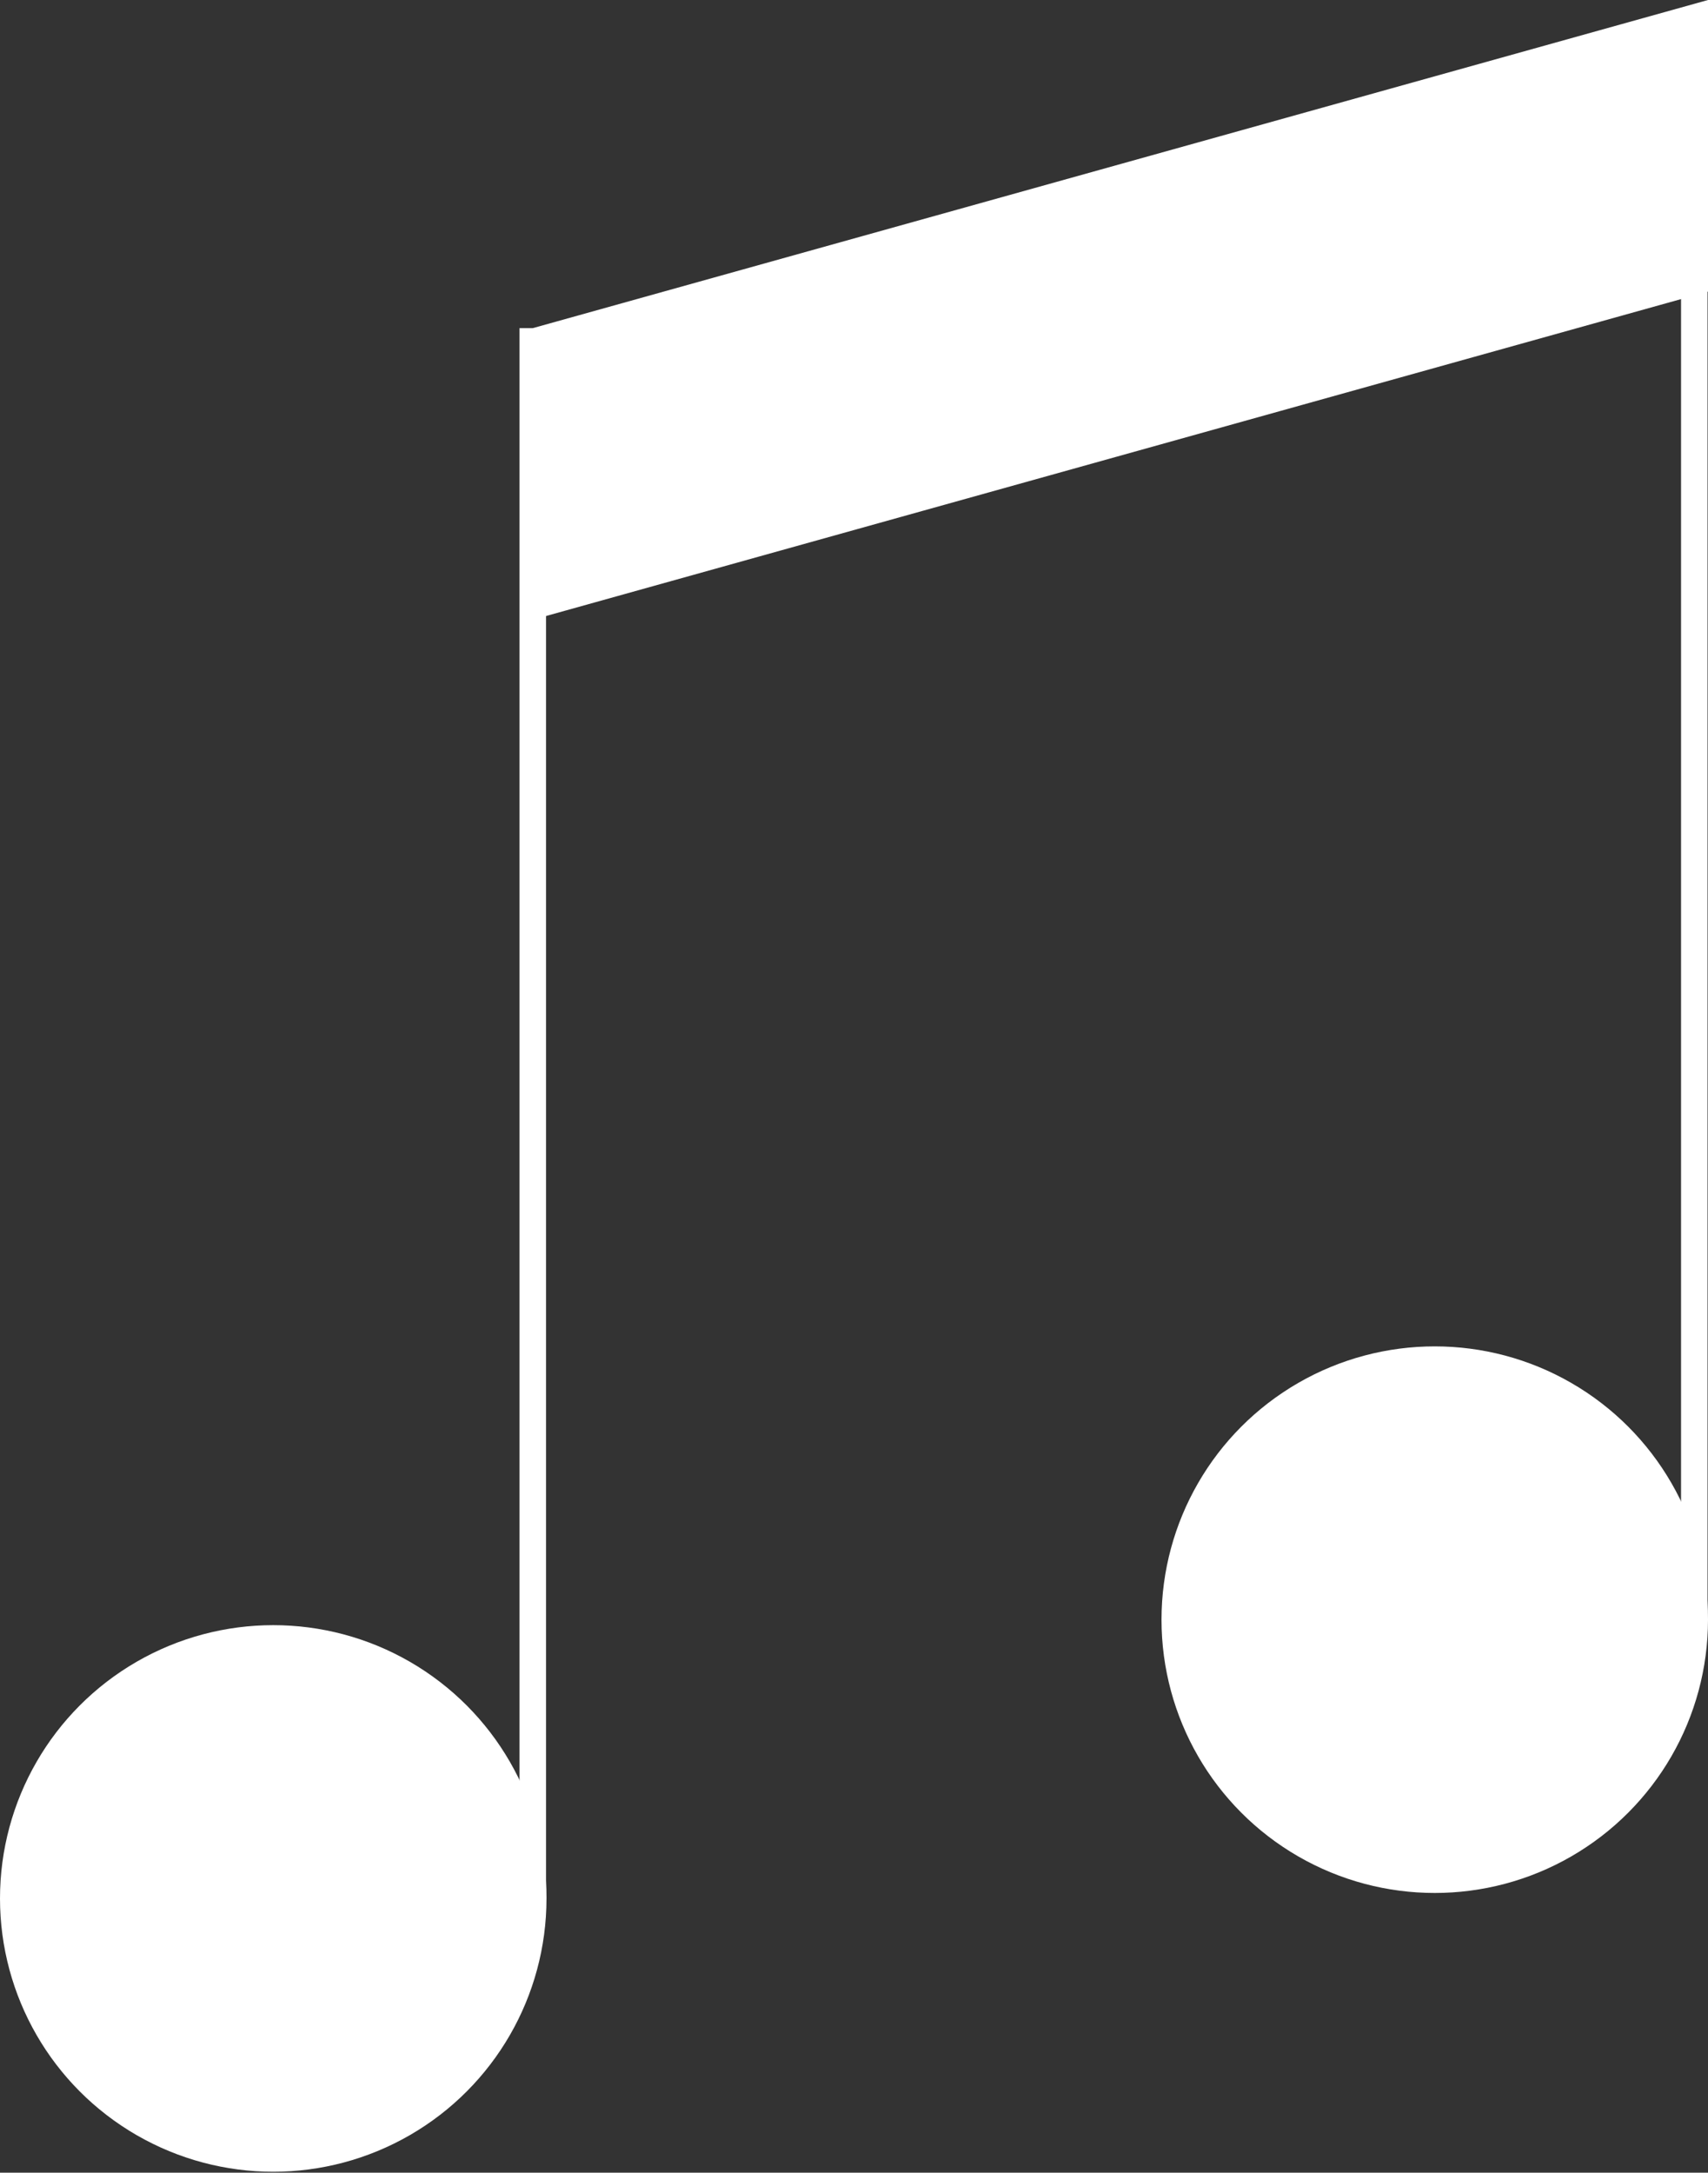
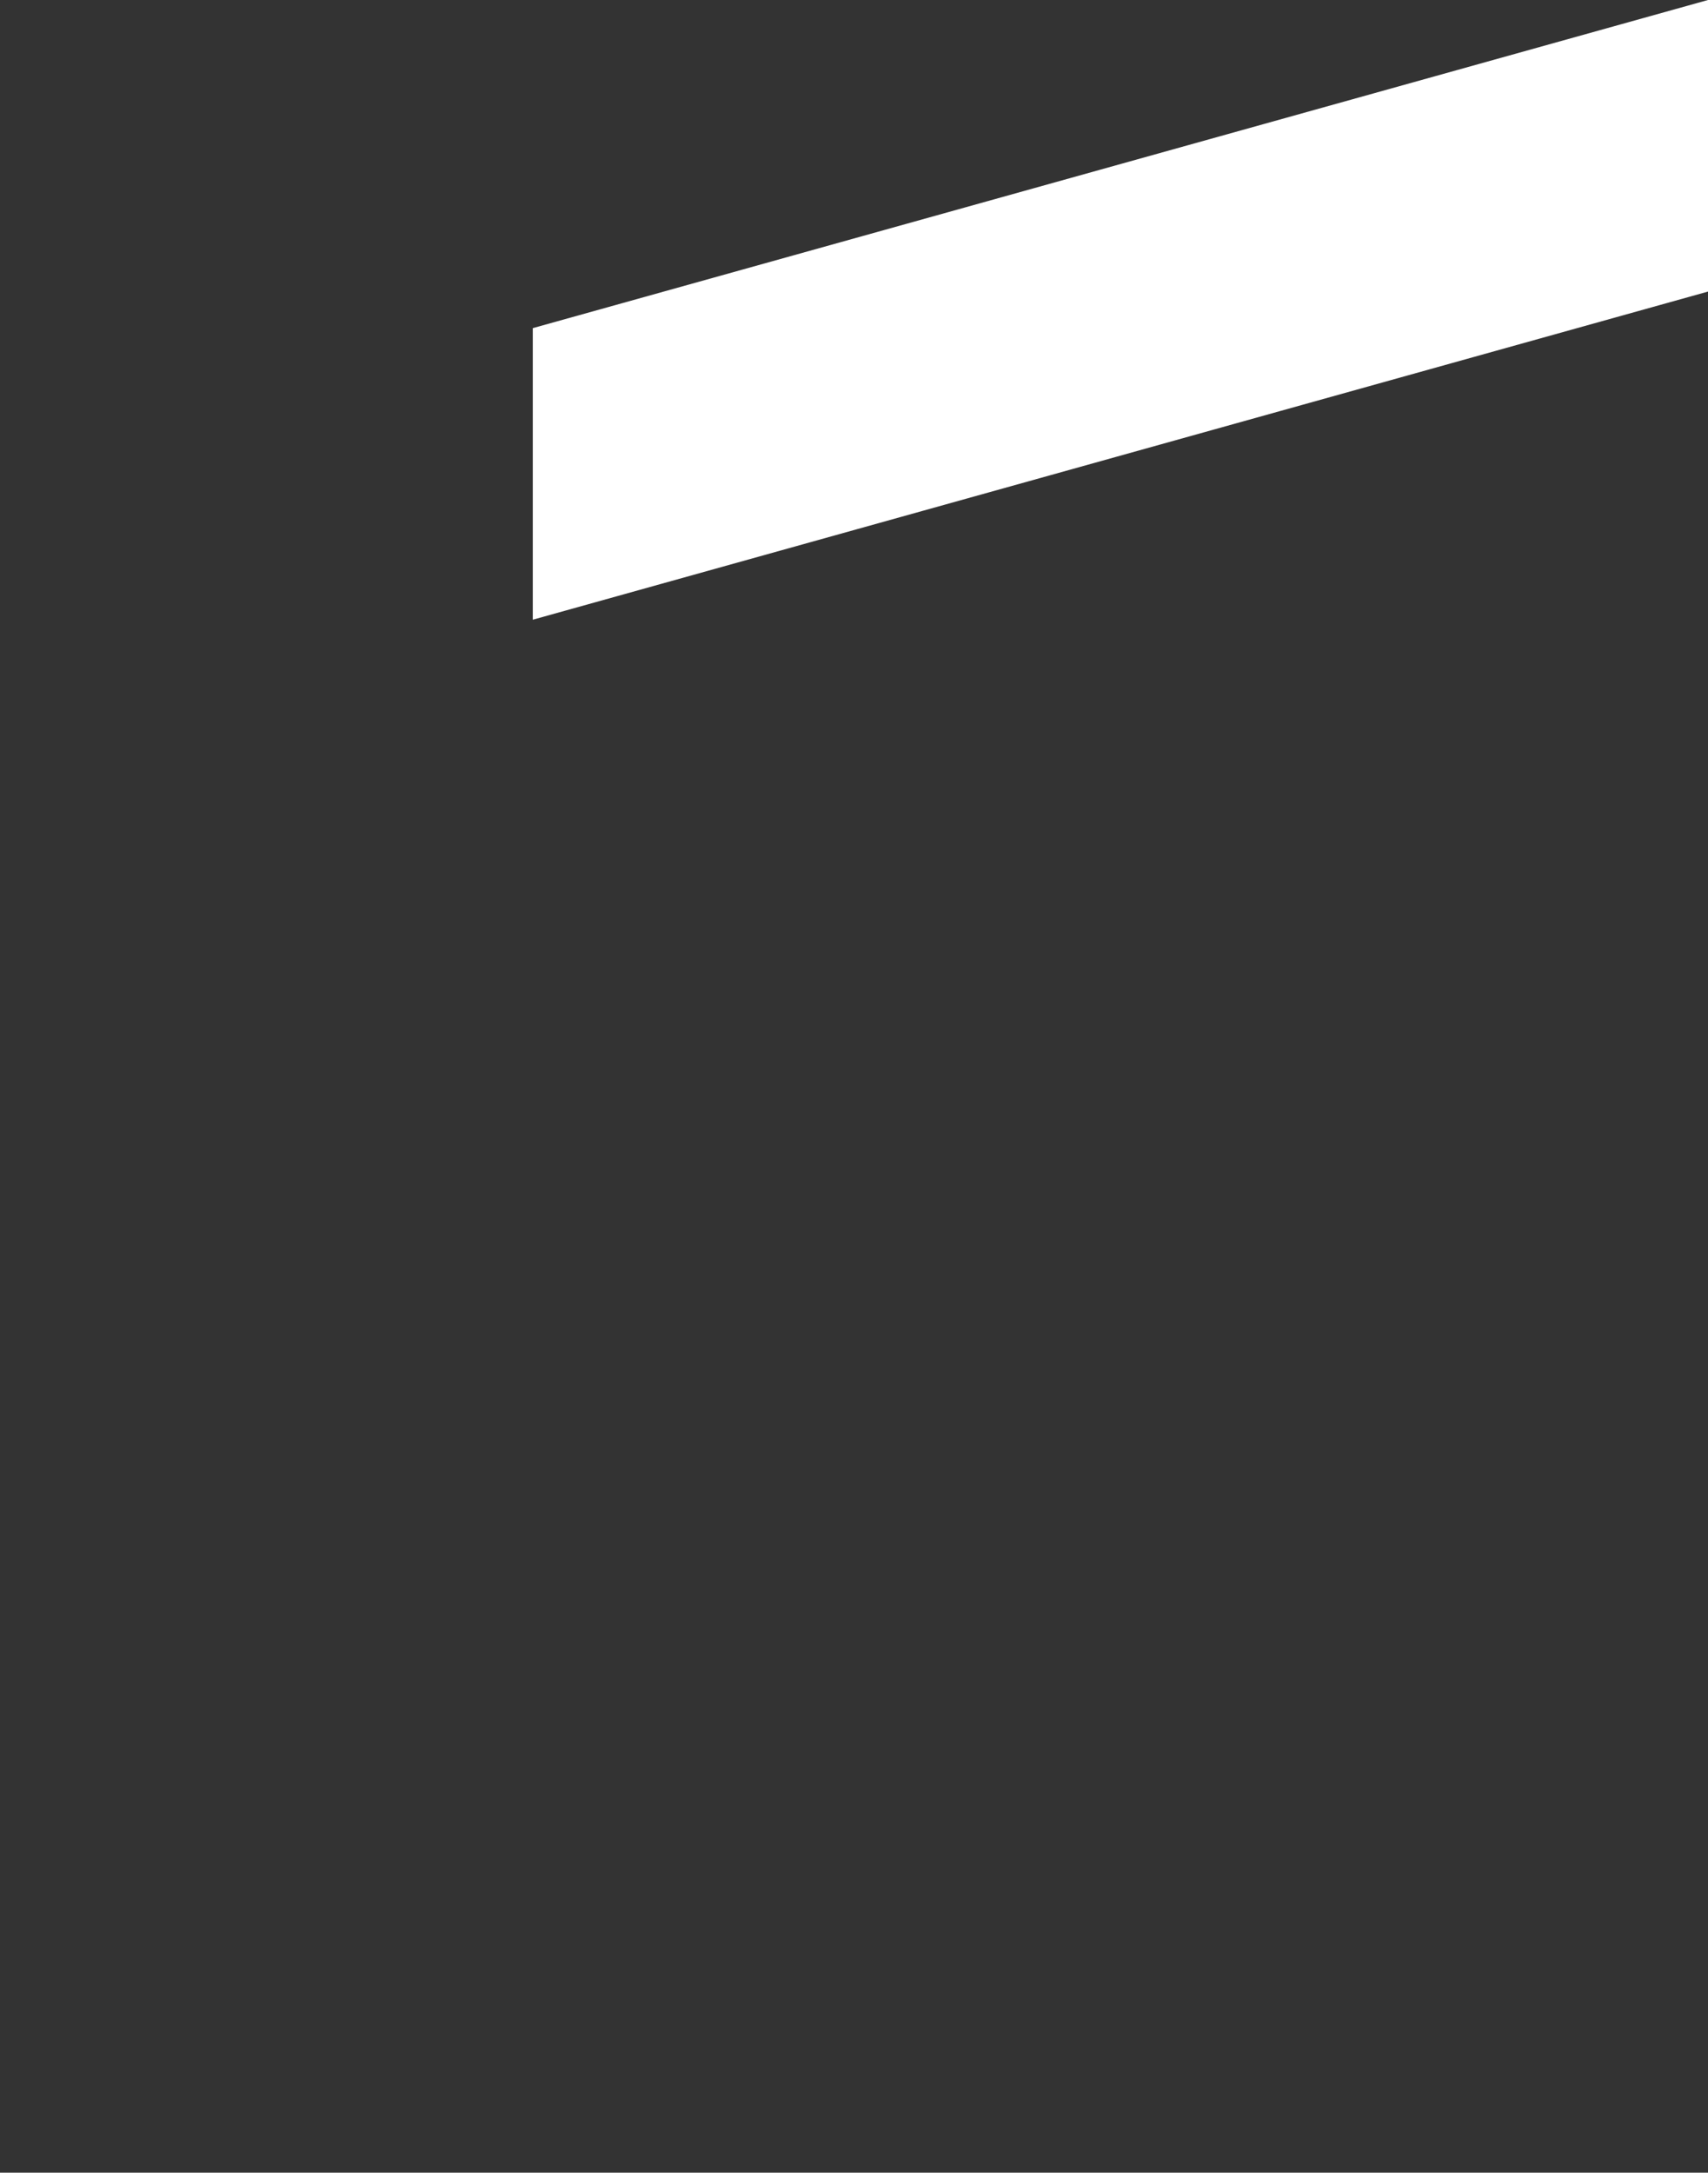
<svg xmlns="http://www.w3.org/2000/svg" id="_レイヤー_2" data-name="レイヤー 2" viewBox="0 0 18.69 23.77">
  <rect x="0" y="0" width="18.69" height="23.77" fill="#333333" stroke="none" />
  <defs>
    <style>
      .cls-1 {
        fill: none;
        stroke: #fff;
        stroke-miterlimit: 10;
        stroke-width: .29px;
      }

      .cls-2 {
        fill: #fff;
        stroke-width: 0px;
      }
    </style>
  </defs>
  <g id="_レイヤー_2-2" data-name="レイヤー 2">
    <g>
      <g>
-         <circle class="cls-2" cx="2.99" cy="20.77" r="2.99" />
-         <line class="cls-1" x1="5.83" y1="20.77" x2="5.83" y2="3.59" />
        <polygon class="cls-2" points="18.69 3.19 5.83 6.78 5.83 3.59 18.69 0 18.69 3.19" />
      </g>
      <g>
-         <circle class="cls-2" cx="15.7" cy="17.72" r="2.99" />
-         <line class="cls-1" x1="18.54" y1="17.72" x2="18.54" y2=".54" />
-       </g>
+         </g>
    </g>
  </g>
</svg>